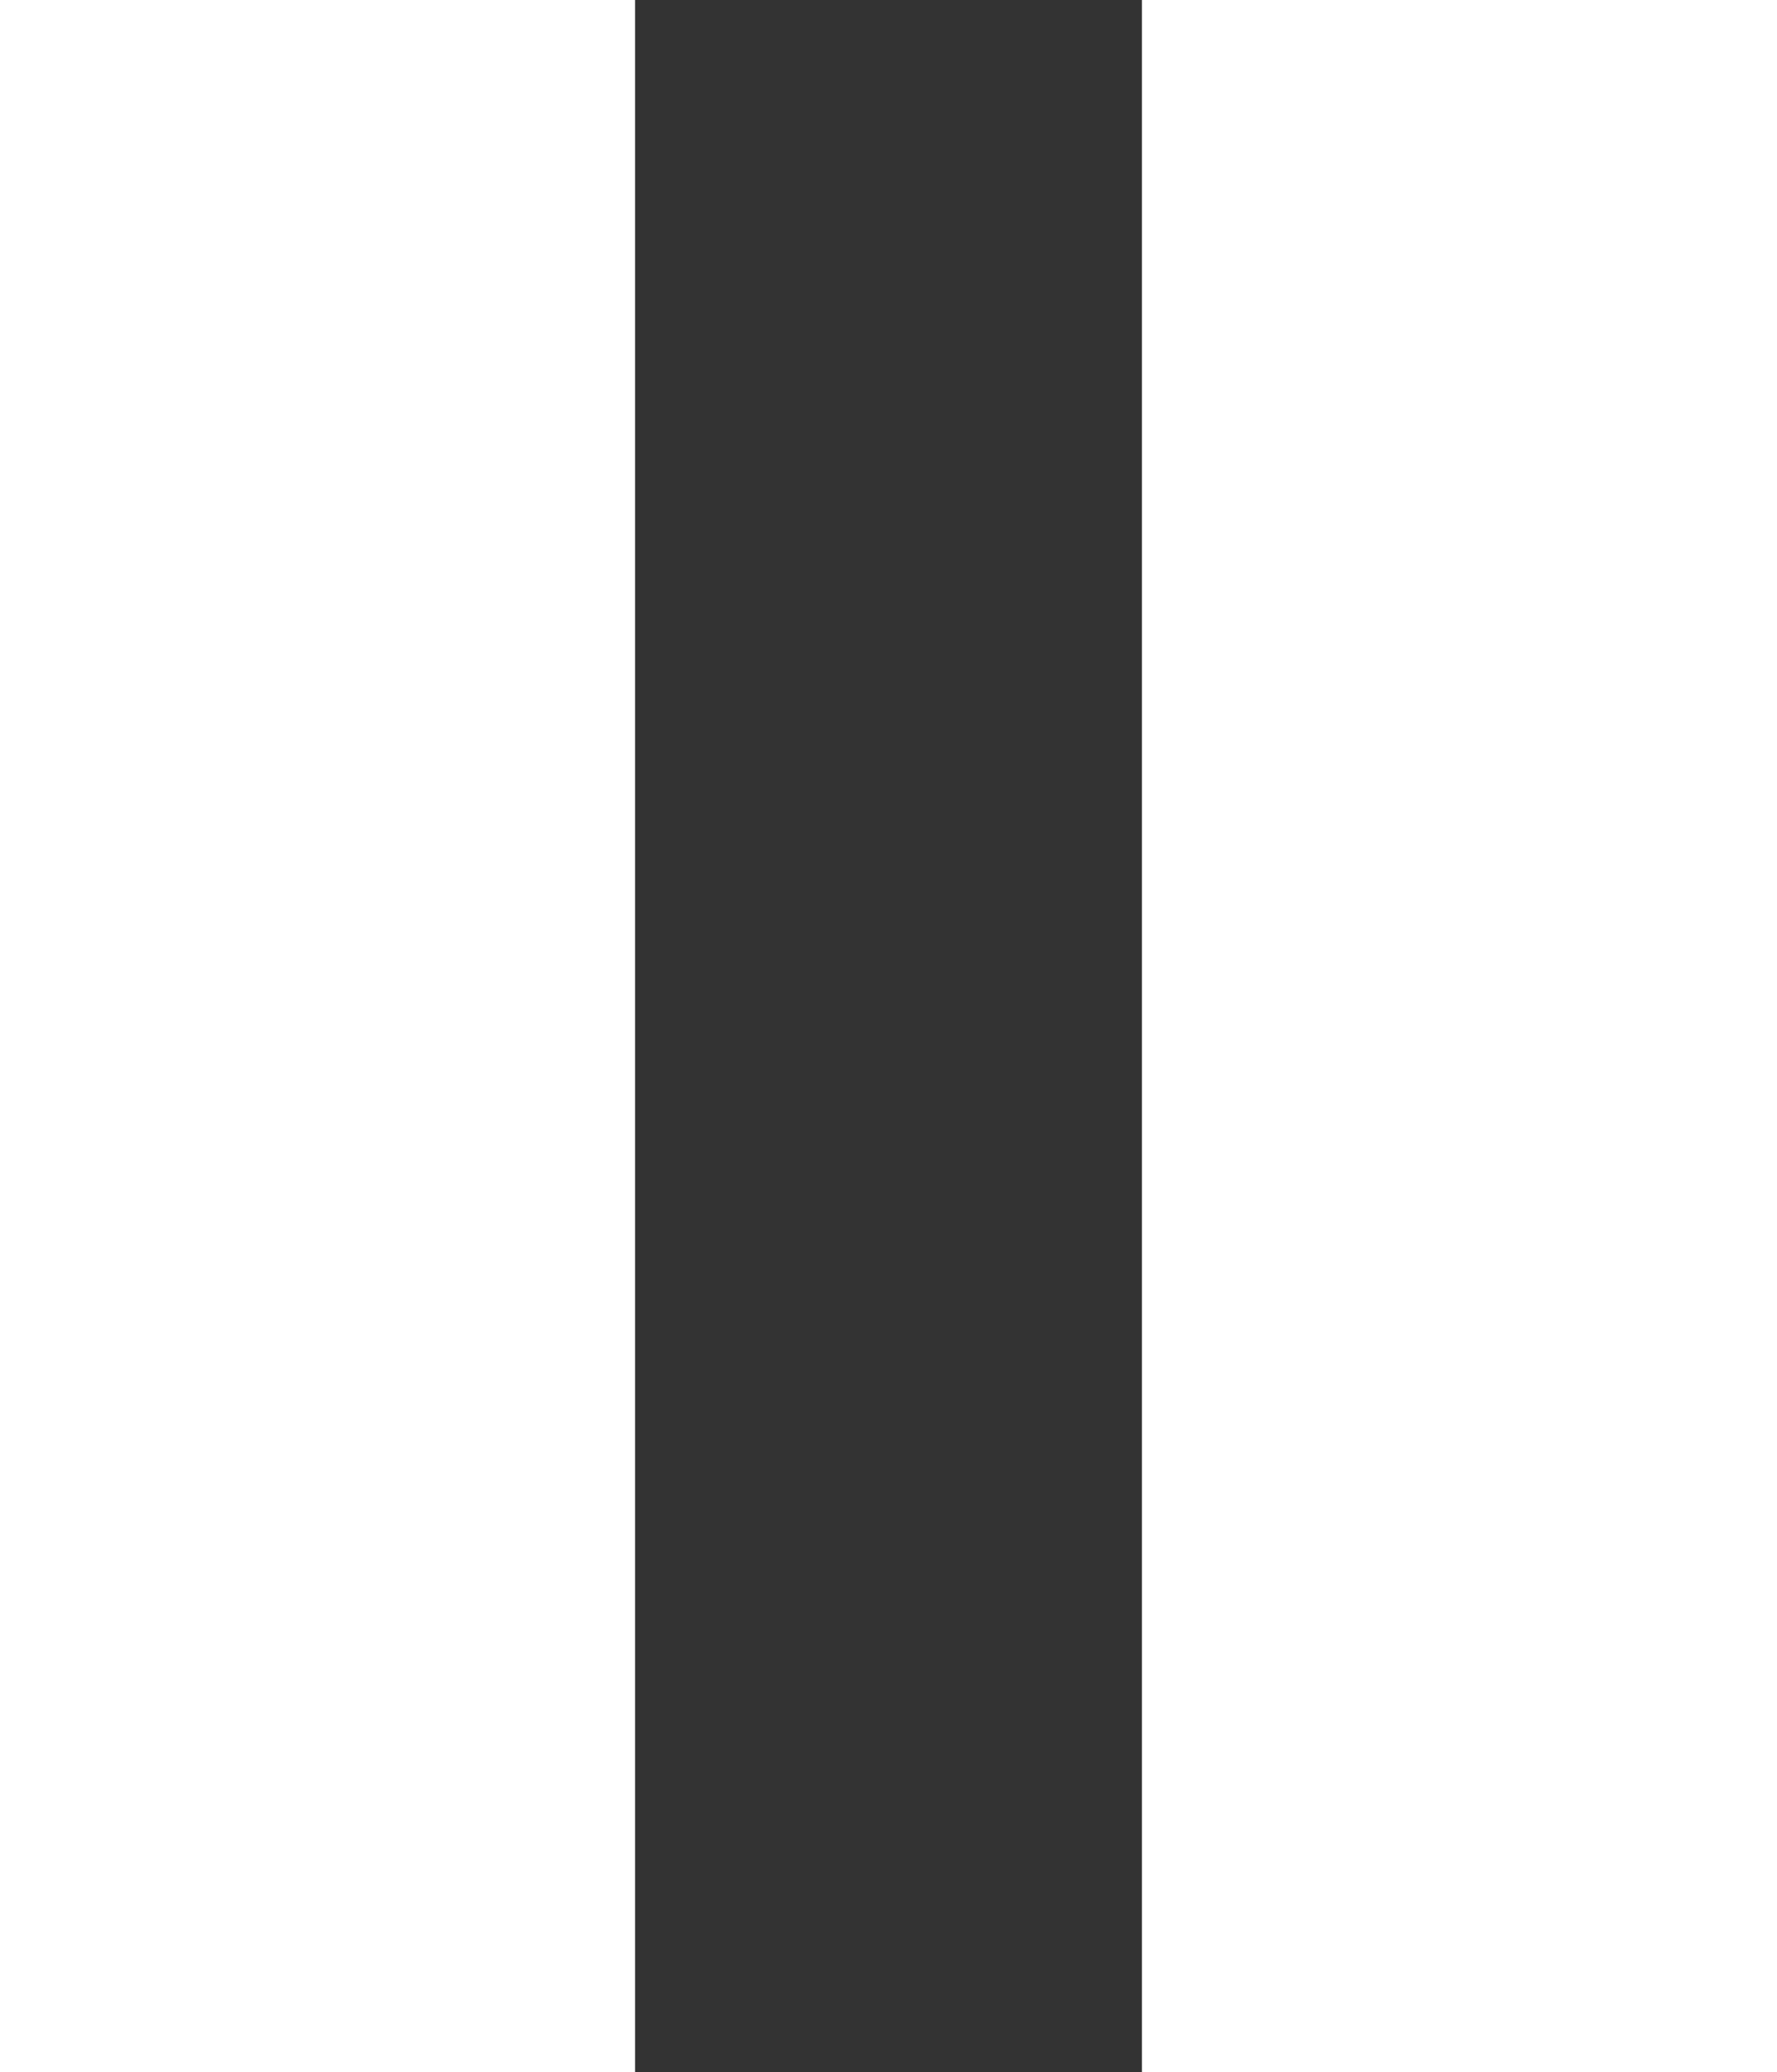
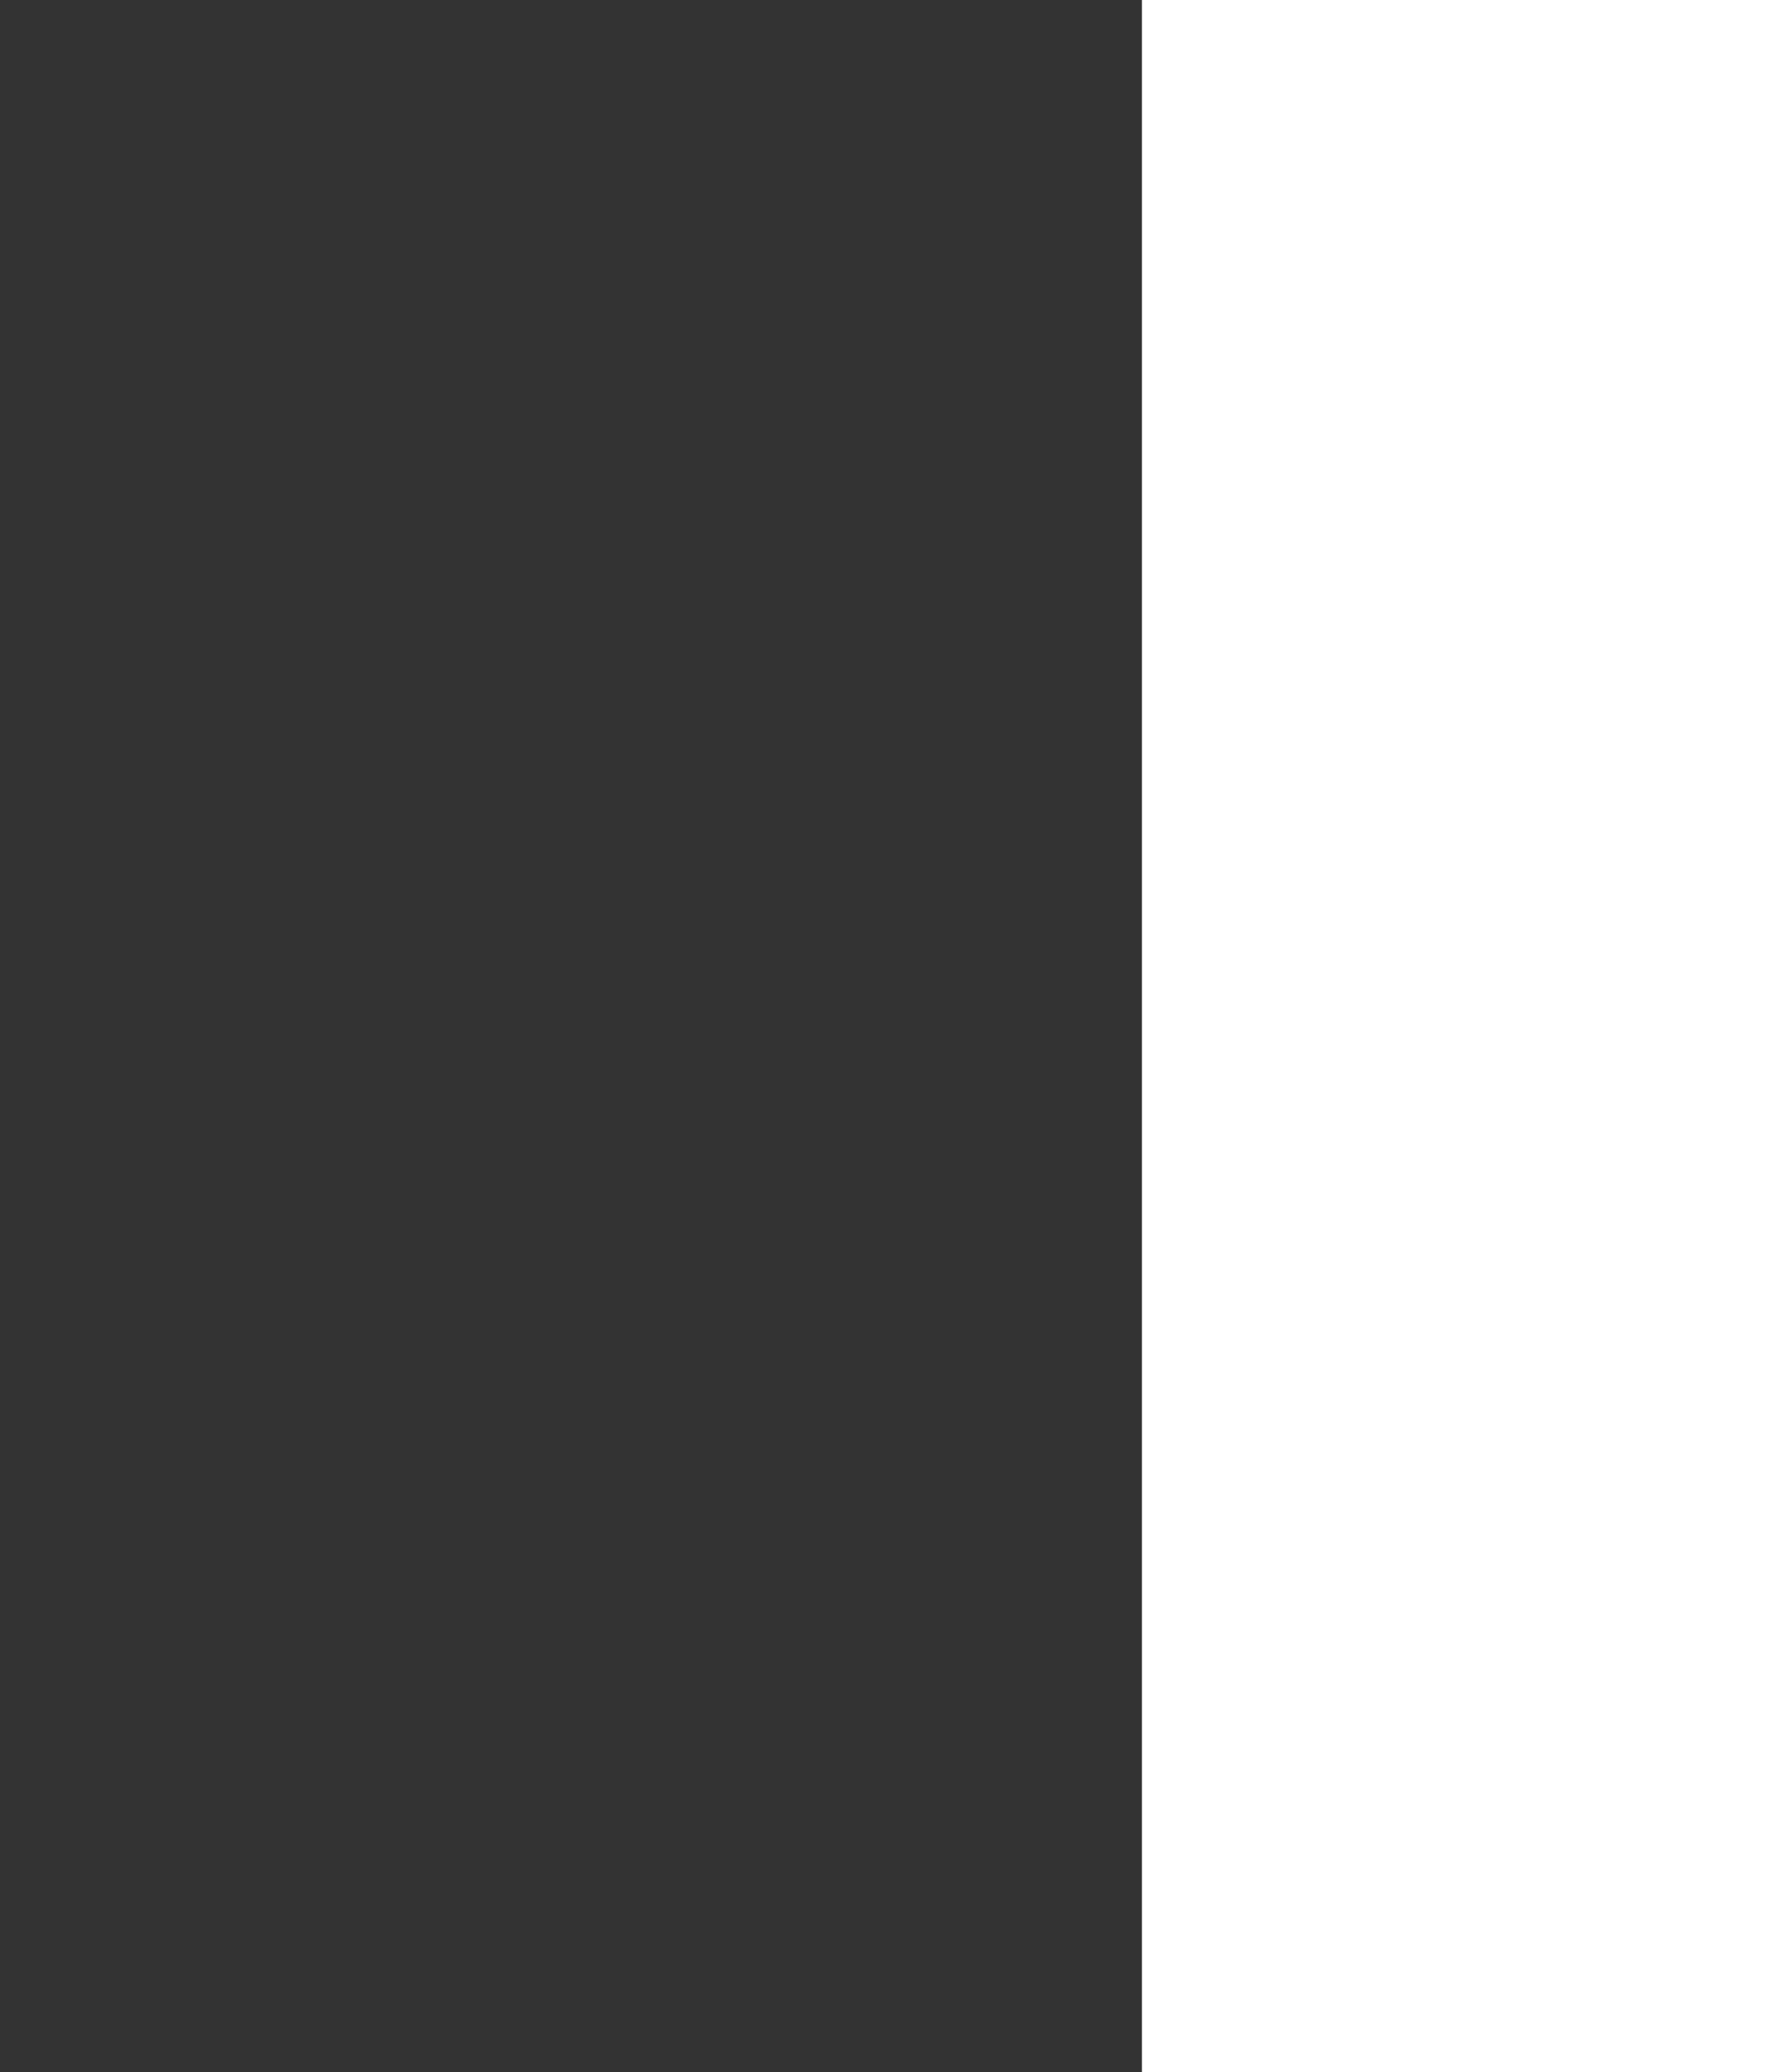
<svg xmlns="http://www.w3.org/2000/svg" id="Livello_1" data-name="Livello 1" viewBox="0 0 319 372">
  <rect x="0" y="0" width="319" height="372" fill="#333333" stroke="none" />
  <defs>
    <style>.cls-1{fill:#fff;}</style>
  </defs>
  <title>Tavola disegno 3</title>
-   <rect class="cls-1" width="114" height="372" />
  <rect class="cls-1" x="205" width="114" height="372" />
</svg>